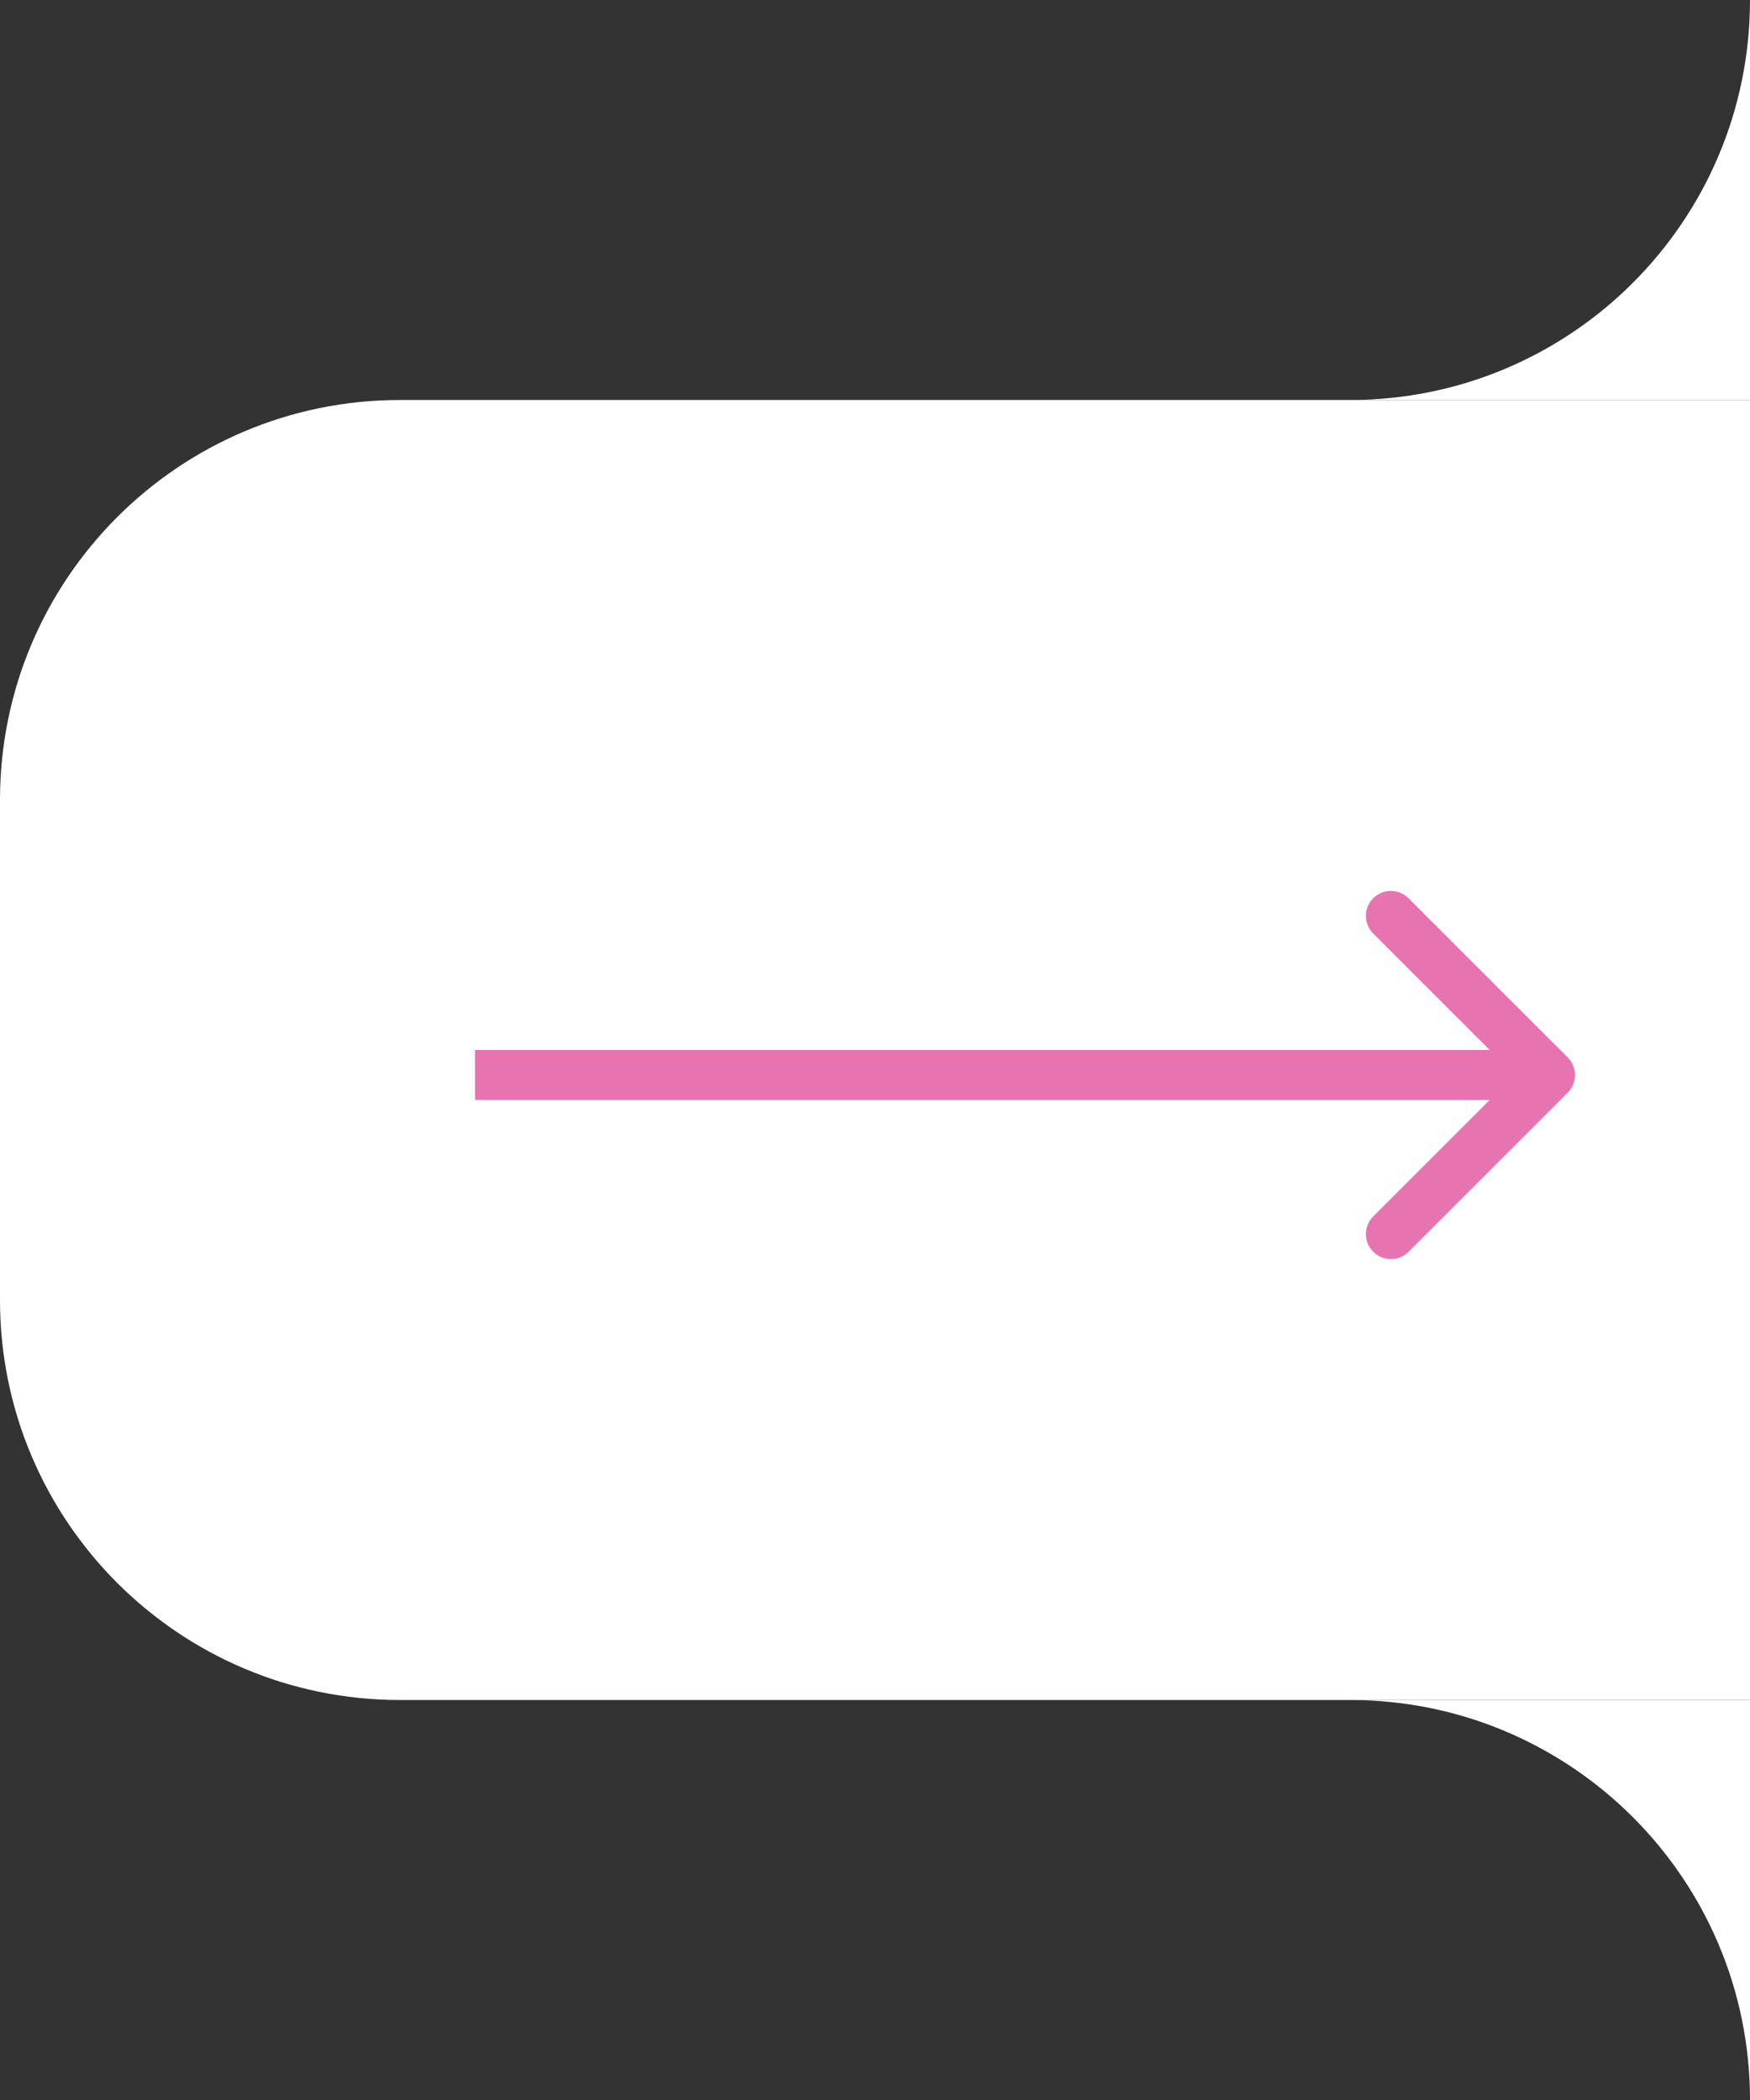
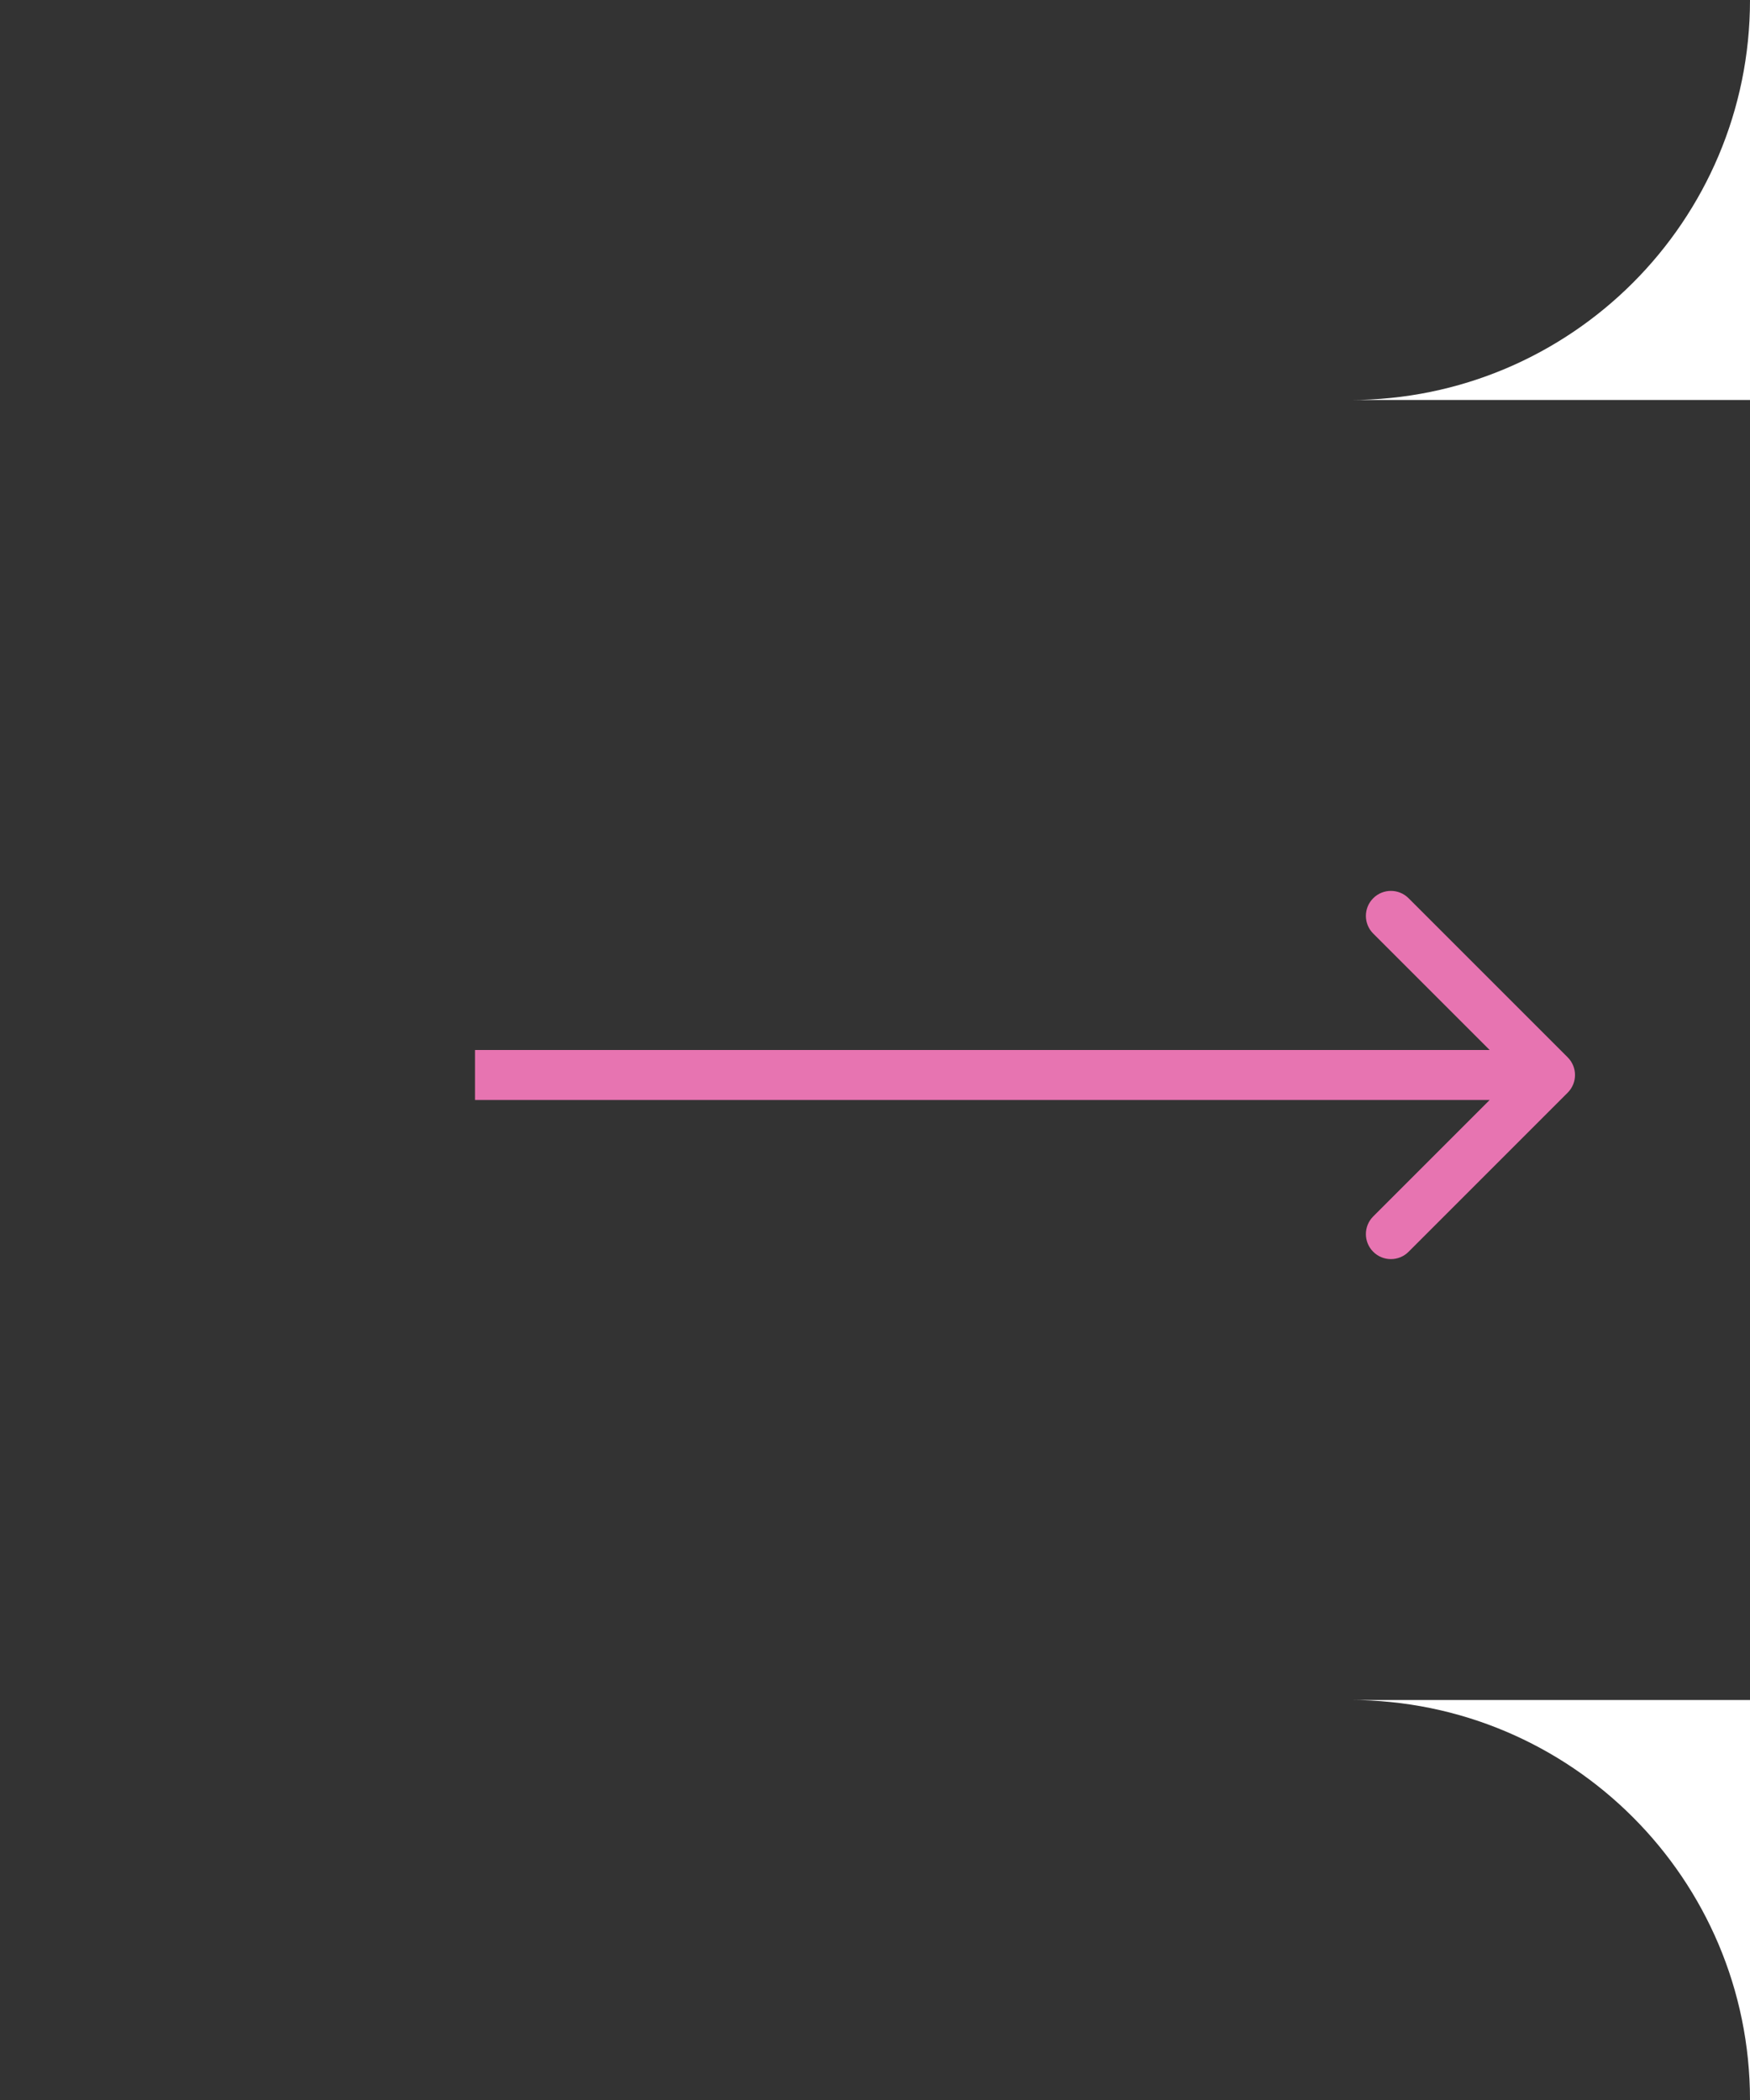
<svg xmlns="http://www.w3.org/2000/svg" width="70" height="84" viewBox="0 0 70 84" fill="none">
  <rect x="0" y="0" width="70" height="84" fill="#333333" stroke="none" />
  <path d="M70 0V16H54C62.837 16 70 8.837 70 0Z" fill="white" />
  <path d="M70 84V68H54C62.837 68 70 75.163 70 84Z" fill="white" />
-   <path d="M70 16H16C7.163 16 0 23.163 0 32V52C0 60.837 7.163 68 16 68H70V16Z" fill="white" />
  <path d="M62.707 43.707C63.098 43.317 63.098 42.683 62.707 42.293L56.343 35.929C55.953 35.538 55.319 35.538 54.929 35.929C54.538 36.319 54.538 36.953 54.929 37.343L60.586 43L54.929 48.657C54.538 49.047 54.538 49.681 54.929 50.071C55.319 50.462 55.953 50.462 56.343 50.071L62.707 43.707ZM19 44H62V42H19V44Z" fill="#E774B1" />
</svg>